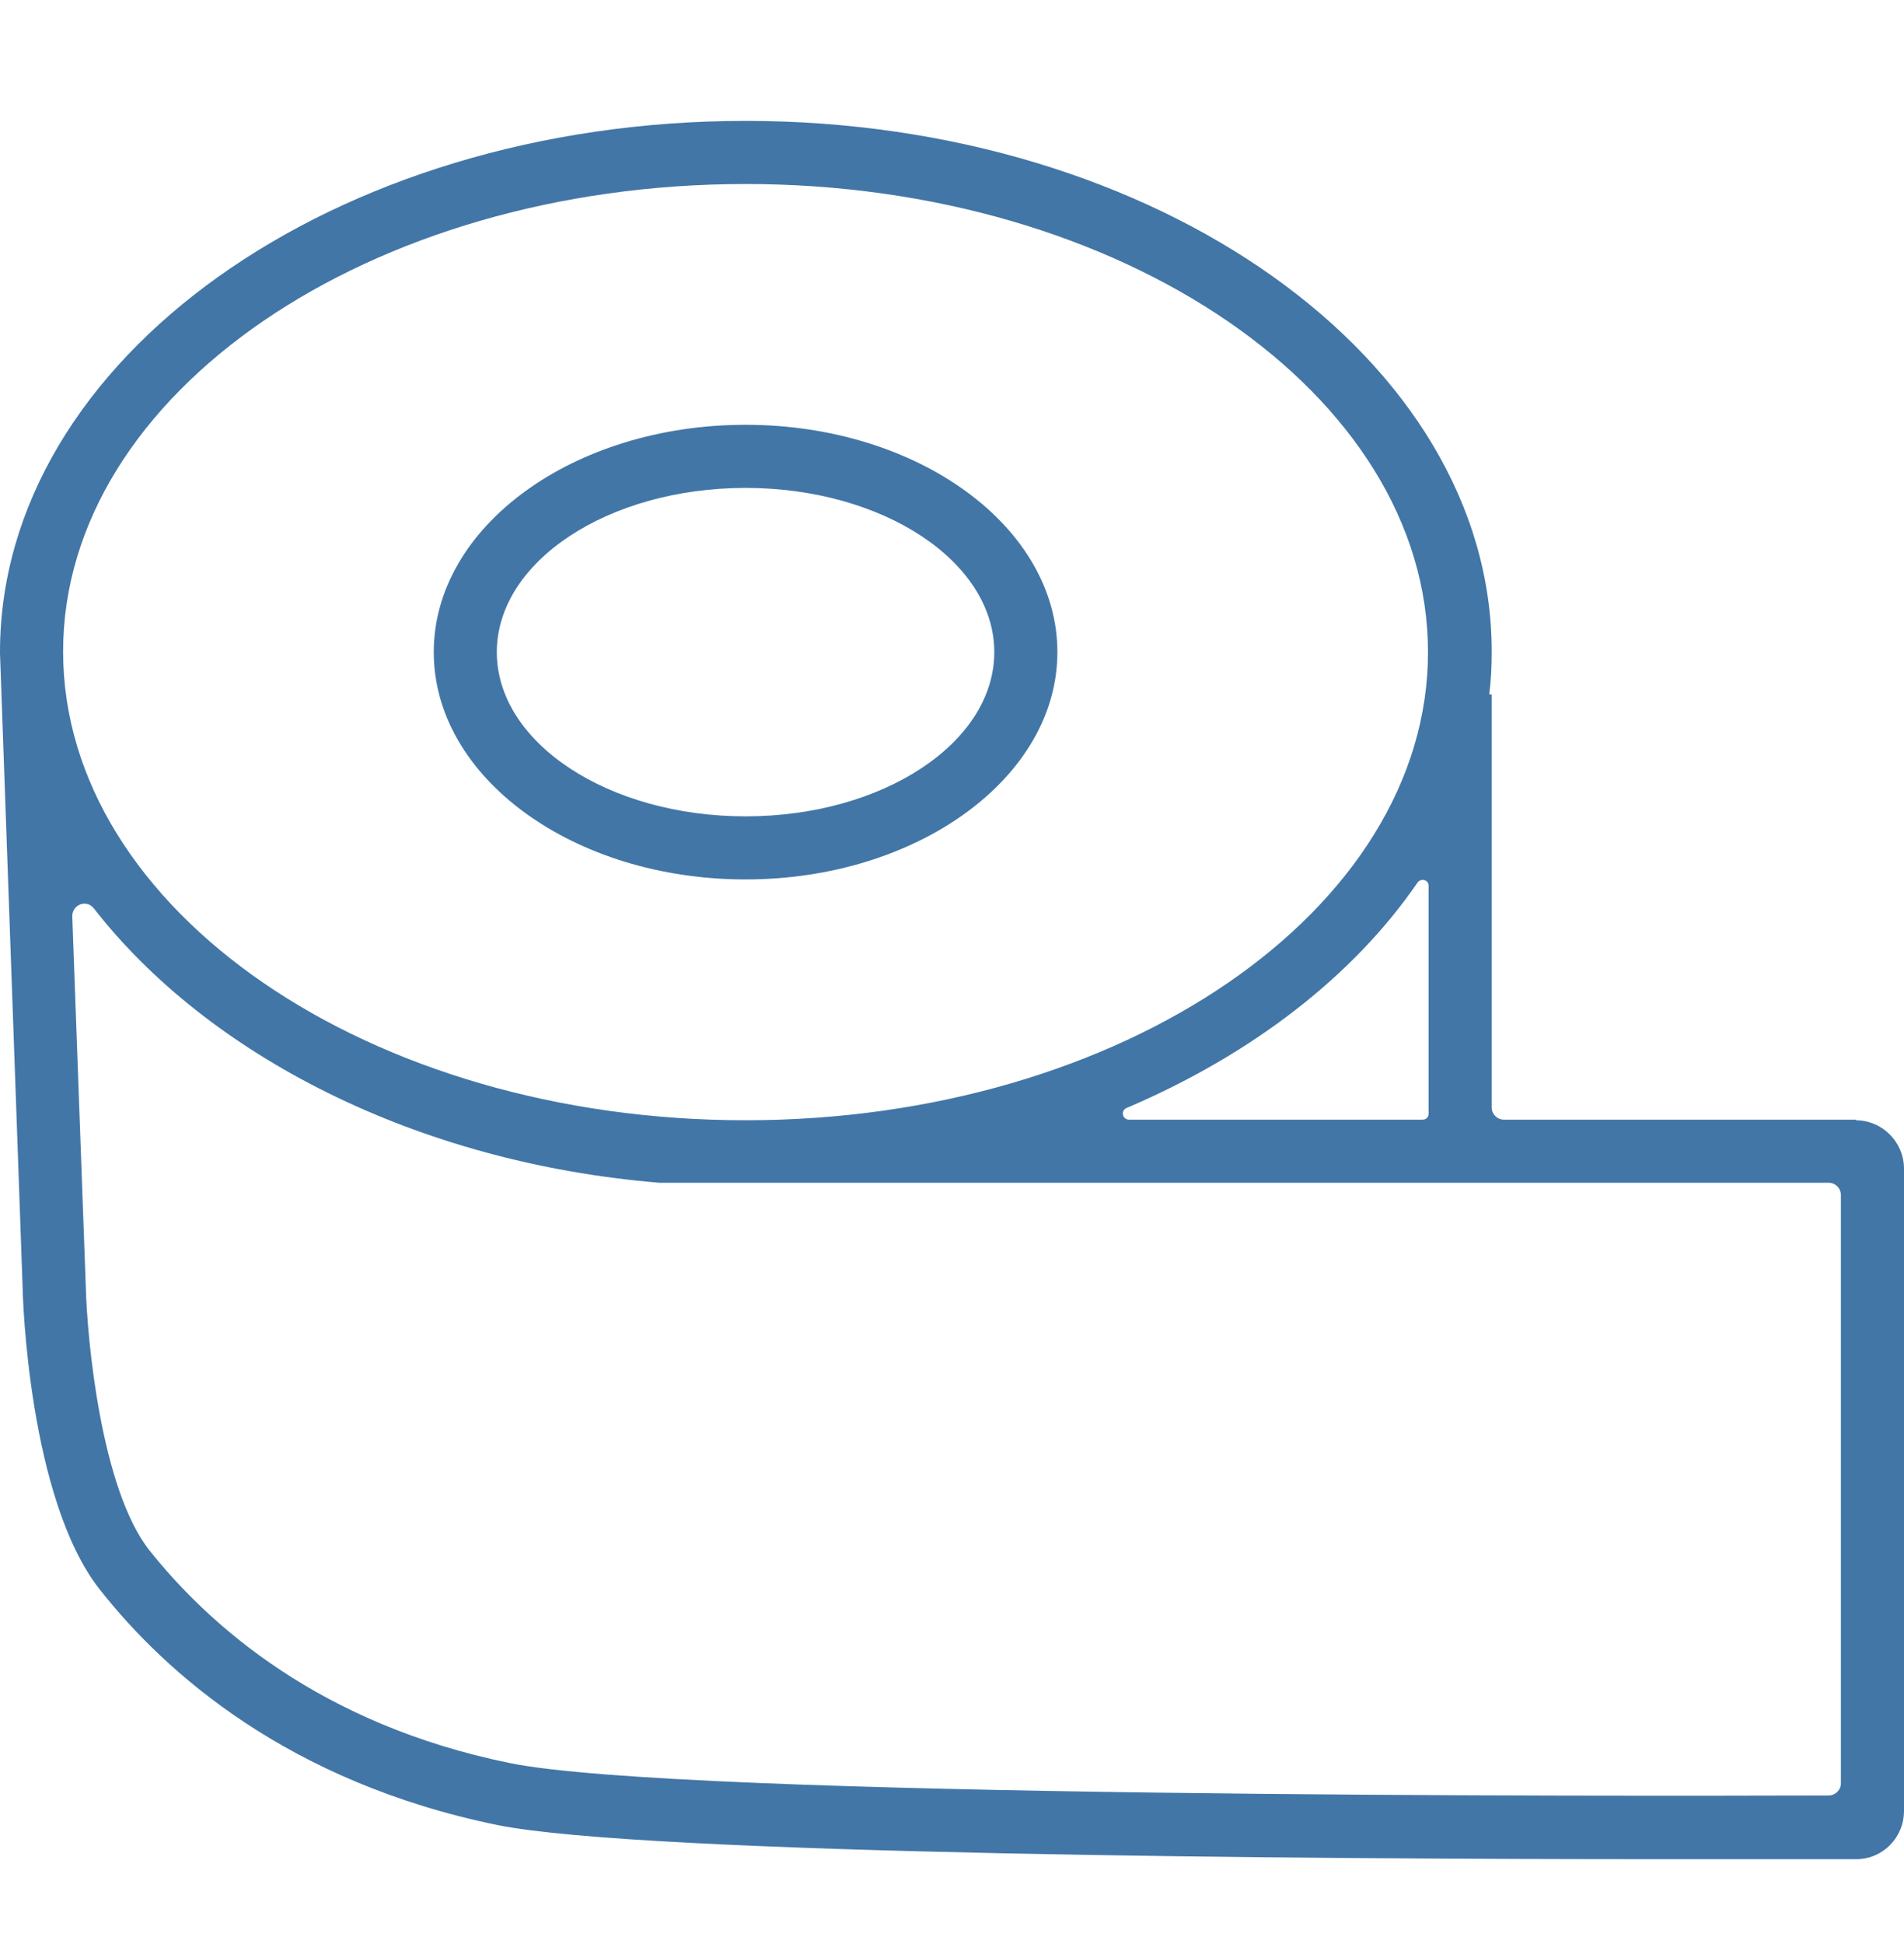
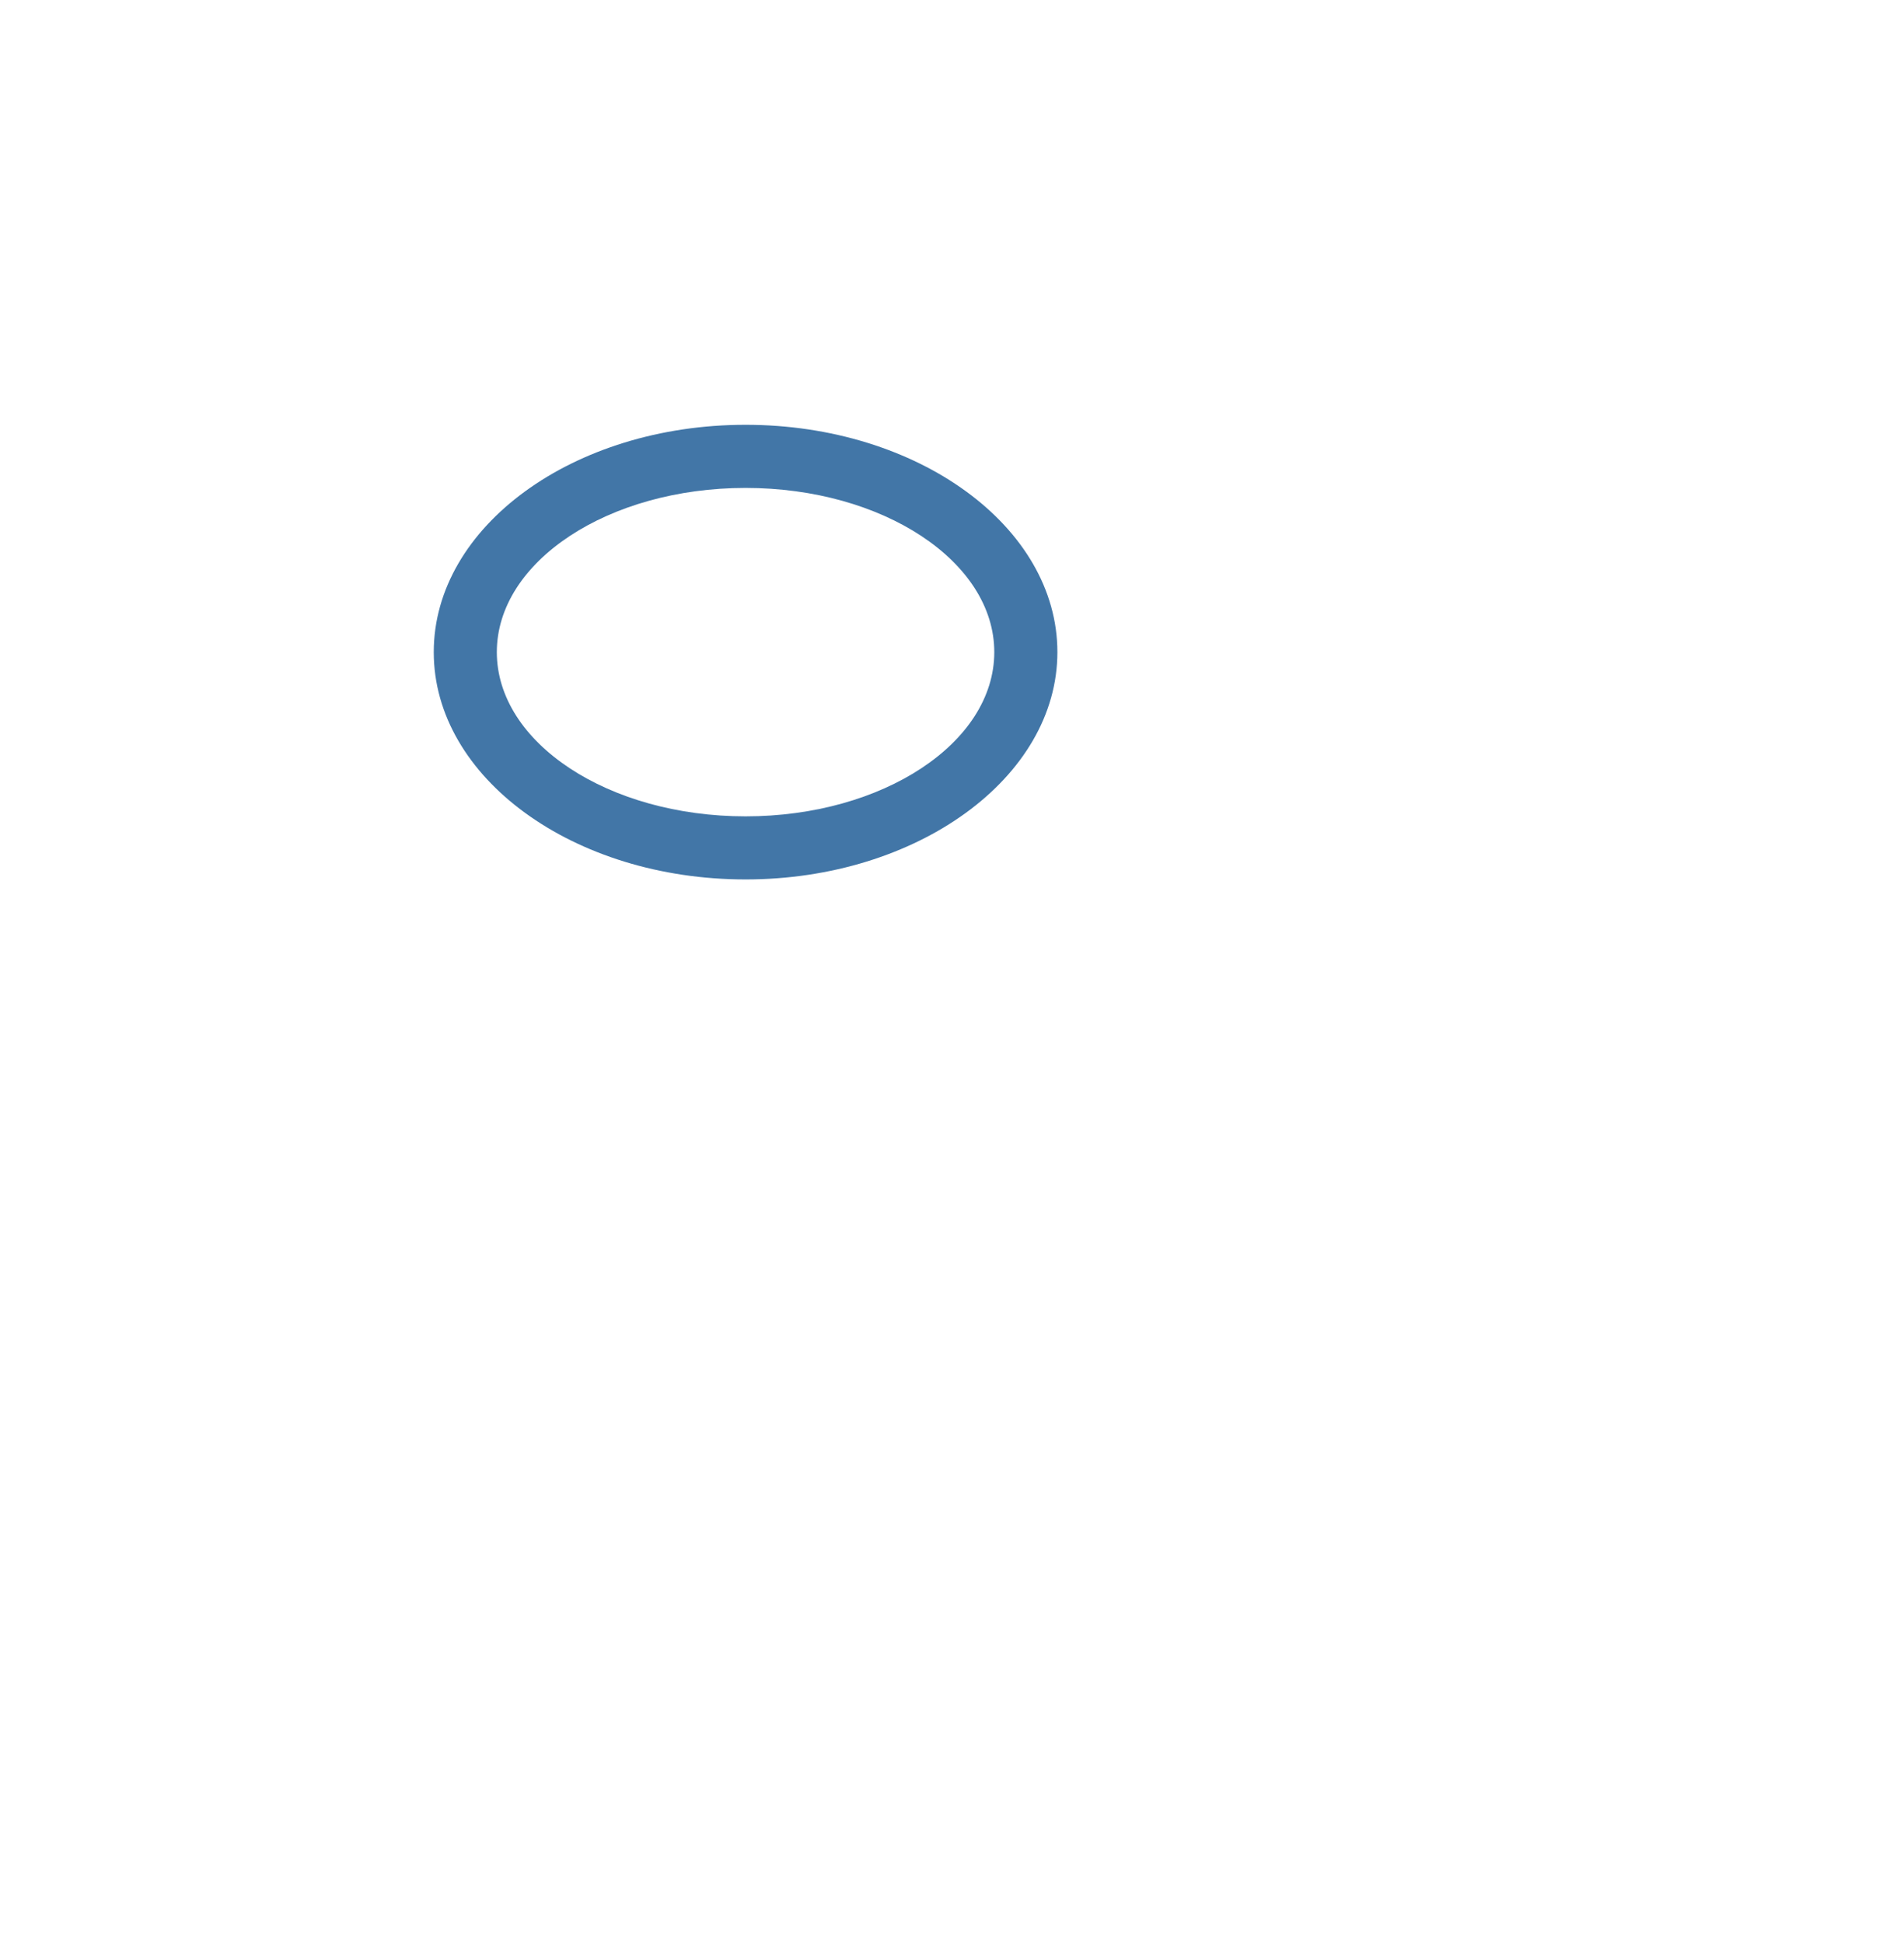
<svg xmlns="http://www.w3.org/2000/svg" width="48" height="49" viewBox="0 0 48 49" fill="none">
  <path d="M18.796 22.166C23.12 22.166 26.657 19.603 26.657 16.437C26.657 13.271 23.135 10.707 18.796 10.707C14.456 10.707 10.935 13.271 10.935 16.437C10.935 19.603 14.456 22.166 18.796 22.166ZM18.796 12.298C22.255 12.298 25.066 14.151 25.066 16.437C25.066 18.723 22.255 20.576 18.796 20.576C15.336 20.576 12.525 18.723 12.525 16.437C12.525 14.151 15.336 12.298 18.796 12.298Z" fill="#4276A7" />
-   <path d="M46.795 28.221H37.915C37.745 28.221 37.606 28.082 37.606 27.912V17.503H37.544C37.591 17.147 37.606 16.792 37.606 16.421C37.606 9.055 29.174 3.047 18.795 3.047C8.417 3.047 0 9.055 0 16.437C0 16.437 0 16.452 0 16.468L0.571 32.468C0.571 32.684 0.726 37.796 2.517 40.066C4.185 42.182 7.274 44.916 12.525 45.997C16.232 46.753 33.081 46.861 41.869 46.861C43.707 46.861 45.606 46.861 46.795 46.861C47.459 46.861 48 46.321 48 45.642V29.456C48 28.792 47.459 28.236 46.78 28.236L46.795 28.221ZM1.591 16.421C1.591 9.919 9.313 4.638 18.795 4.638C28.278 4.638 36 9.935 36 16.437C36 22.939 28.278 28.236 18.795 28.236C9.313 28.236 1.606 22.939 1.591 16.437V16.421ZM36.015 22.321V28.066C36.015 28.159 35.954 28.221 35.861 28.221H28.463C28.293 28.221 28.247 27.989 28.401 27.927C31.552 26.584 34.116 24.607 35.737 22.244C35.83 22.12 36.015 22.182 36.015 22.321ZM46.409 44.947C46.409 45.116 46.27 45.255 46.1 45.255C40.71 45.271 17.112 45.317 12.849 44.437C8.077 43.464 5.282 40.977 3.768 39.078C2.548 37.533 2.193 33.75 2.162 32.406L1.822 23.093C1.822 22.8 2.178 22.661 2.363 22.892C5.236 26.584 10.471 29.302 16.618 29.811H46.1C46.27 29.811 46.409 29.95 46.409 30.12V44.947Z" fill="#4276A7" />
</svg>